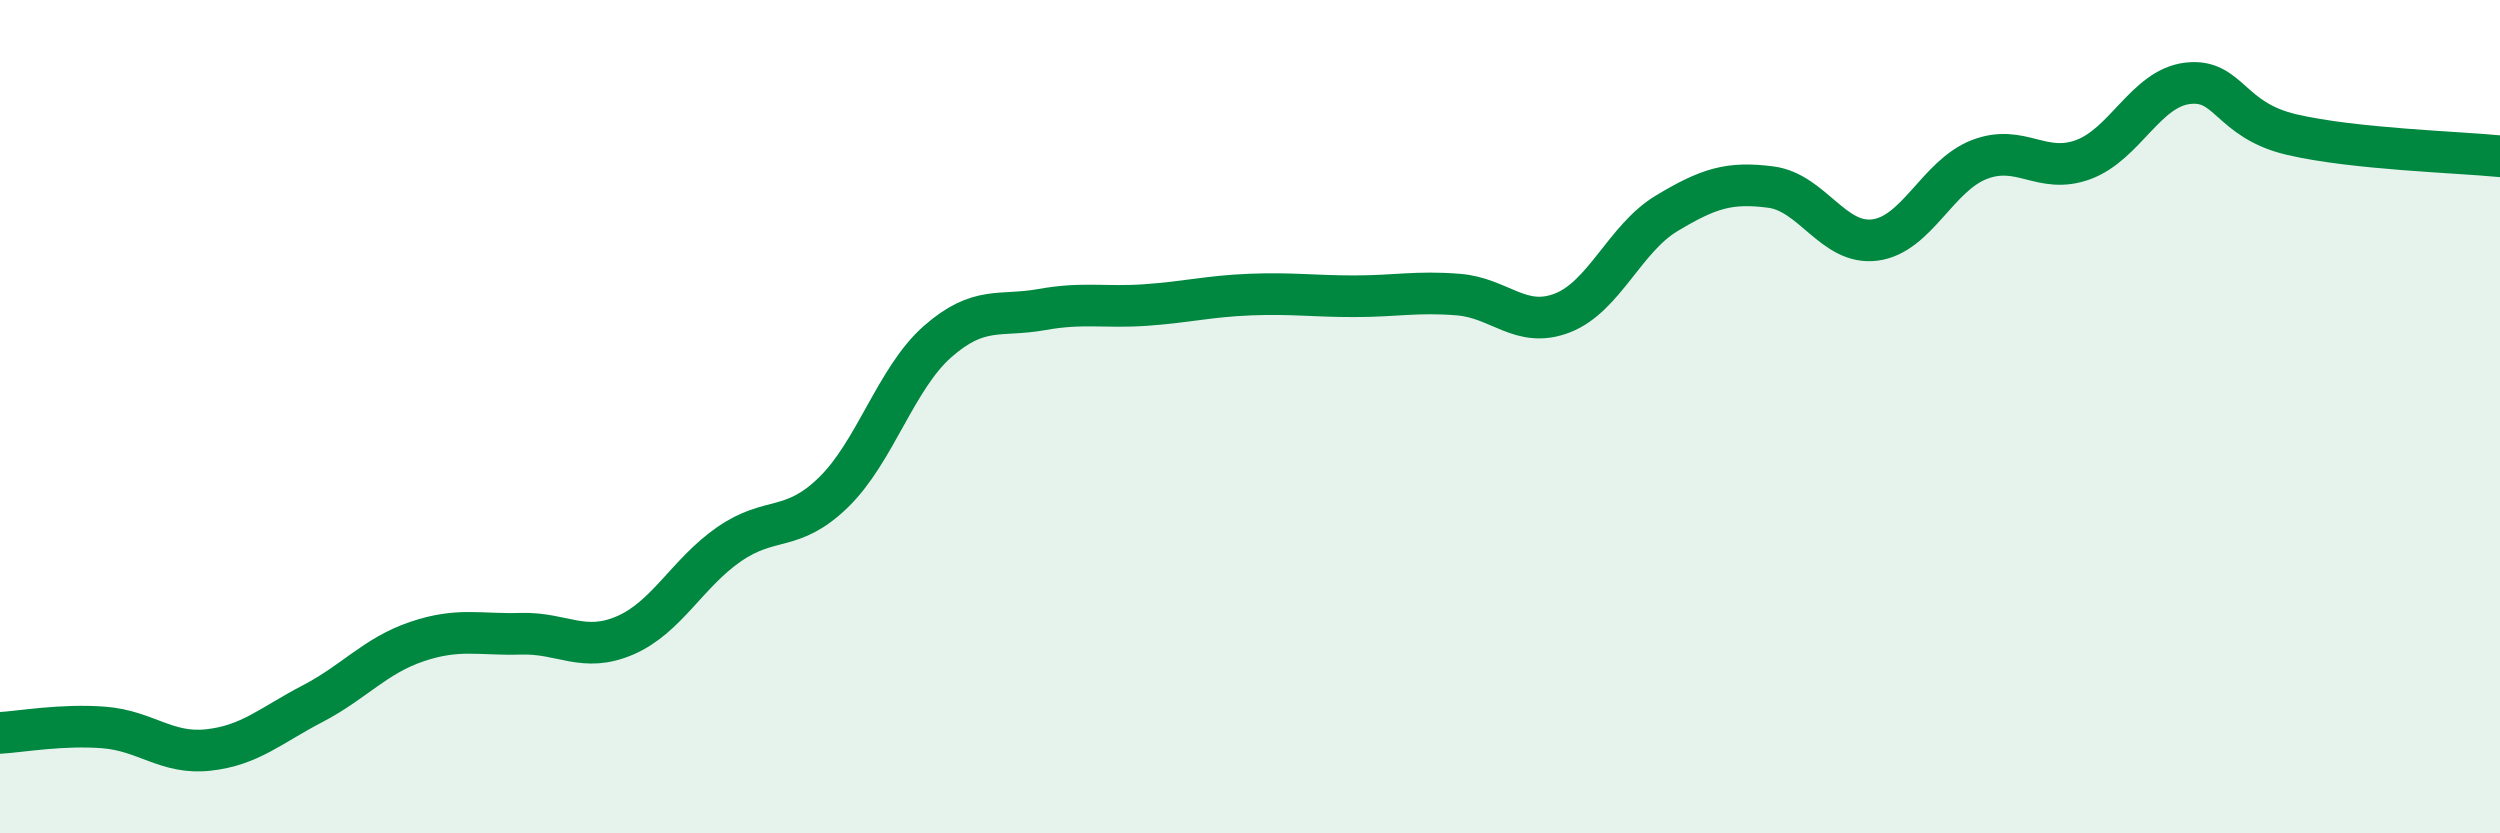
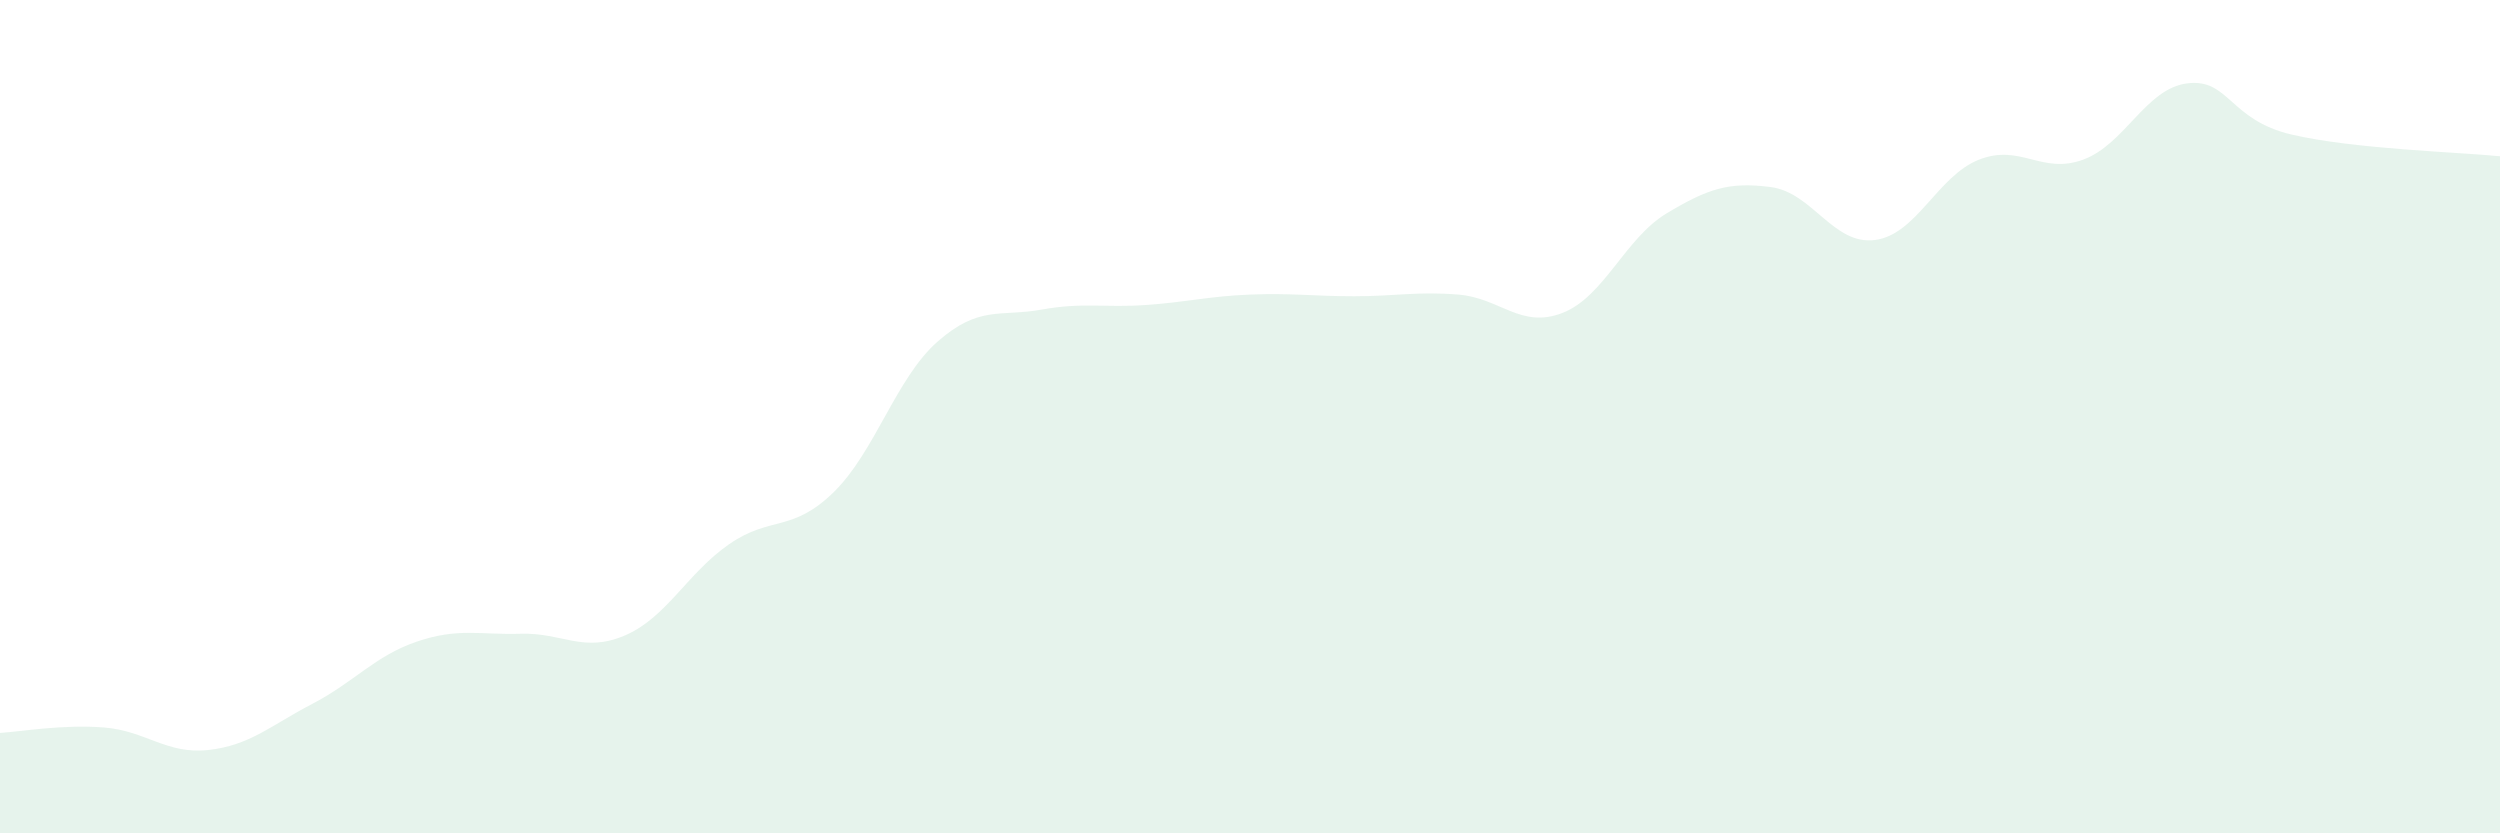
<svg xmlns="http://www.w3.org/2000/svg" width="60" height="20" viewBox="0 0 60 20">
  <path d="M 0,17.59 C 0.5,17.56 1.5,17.38 2.5,17.46 C 3.5,17.54 4,18.11 5,18 C 6,17.89 6.5,17.41 7.5,16.89 C 8.5,16.37 9,15.74 10,15.4 C 11,15.06 11.5,15.24 12.5,15.21 C 13.5,15.18 14,15.68 15,15.25 C 16,14.82 16.5,13.75 17.5,13.06 C 18.5,12.37 19,12.79 20,11.82 C 21,10.85 21.5,9.08 22.5,8.2 C 23.5,7.32 24,7.61 25,7.43 C 26,7.25 26.5,7.39 27.5,7.32 C 28.5,7.25 29,7.11 30,7.07 C 31,7.03 31.5,7.11 32.5,7.11 C 33.5,7.11 34,6.99 35,7.07 C 36,7.15 36.5,7.9 37.5,7.51 C 38.5,7.12 39,5.72 40,5.12 C 41,4.52 41.5,4.36 42.5,4.49 C 43.5,4.62 44,5.89 45,5.76 C 46,5.63 46.5,4.22 47.5,3.83 C 48.5,3.44 49,4.2 50,3.83 C 51,3.46 51.5,2.12 52.5,2 C 53.5,1.88 53.5,2.88 55,3.23 C 56.5,3.58 59,3.65 60,3.75L60 20L0 20Z" fill="#008740" opacity="0.1" stroke-linecap="round" stroke-linejoin="round" />
-   <path d="M 0,17.59 C 0.5,17.56 1.5,17.38 2.5,17.46 C 3.5,17.54 4,18.11 5,18 C 6,17.89 6.5,17.41 7.5,16.89 C 8.5,16.37 9,15.74 10,15.4 C 11,15.06 11.5,15.24 12.5,15.21 C 13.5,15.18 14,15.68 15,15.25 C 16,14.82 16.5,13.75 17.5,13.06 C 18.5,12.37 19,12.79 20,11.82 C 21,10.85 21.5,9.08 22.5,8.2 C 23.5,7.32 24,7.61 25,7.43 C 26,7.25 26.5,7.39 27.5,7.32 C 28.5,7.25 29,7.11 30,7.07 C 31,7.03 31.5,7.11 32.5,7.11 C 33.5,7.11 34,6.99 35,7.07 C 36,7.15 36.5,7.9 37.5,7.51 C 38.5,7.12 39,5.72 40,5.12 C 41,4.52 41.5,4.36 42.5,4.49 C 43.5,4.62 44,5.89 45,5.76 C 46,5.63 46.5,4.22 47.5,3.83 C 48.5,3.44 49,4.2 50,3.83 C 51,3.46 51.5,2.12 52.5,2 C 53.5,1.88 53.5,2.88 55,3.23 C 56.5,3.58 59,3.65 60,3.75" stroke="#008740" stroke-width="1" fill="none" stroke-linecap="round" stroke-linejoin="round" />
</svg>